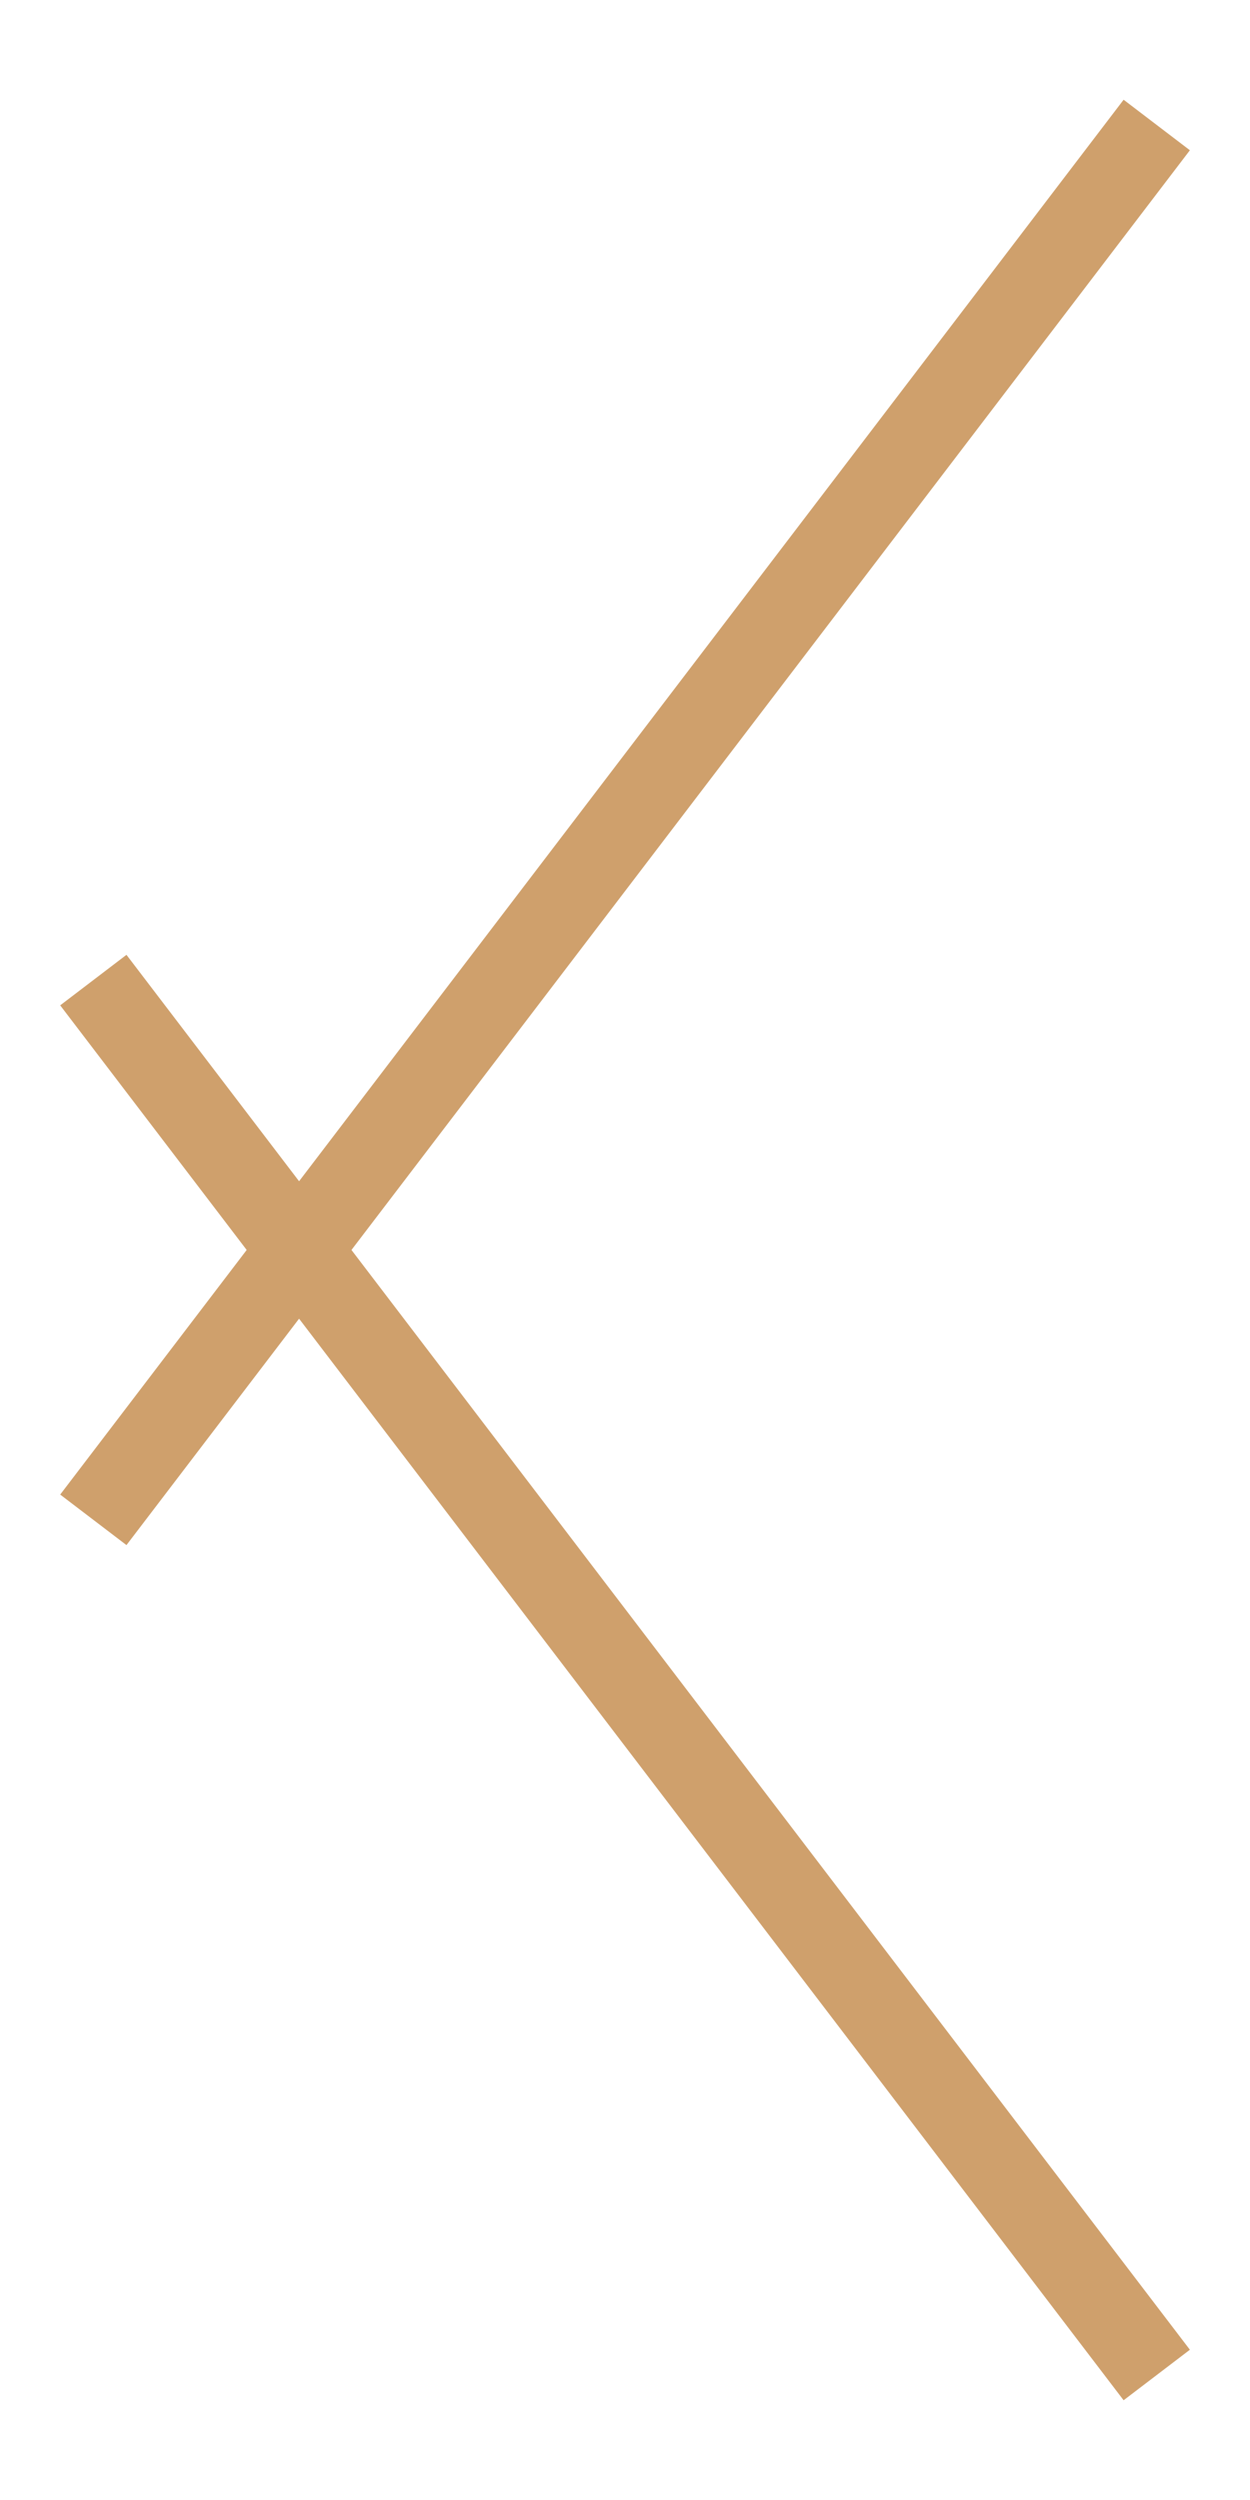
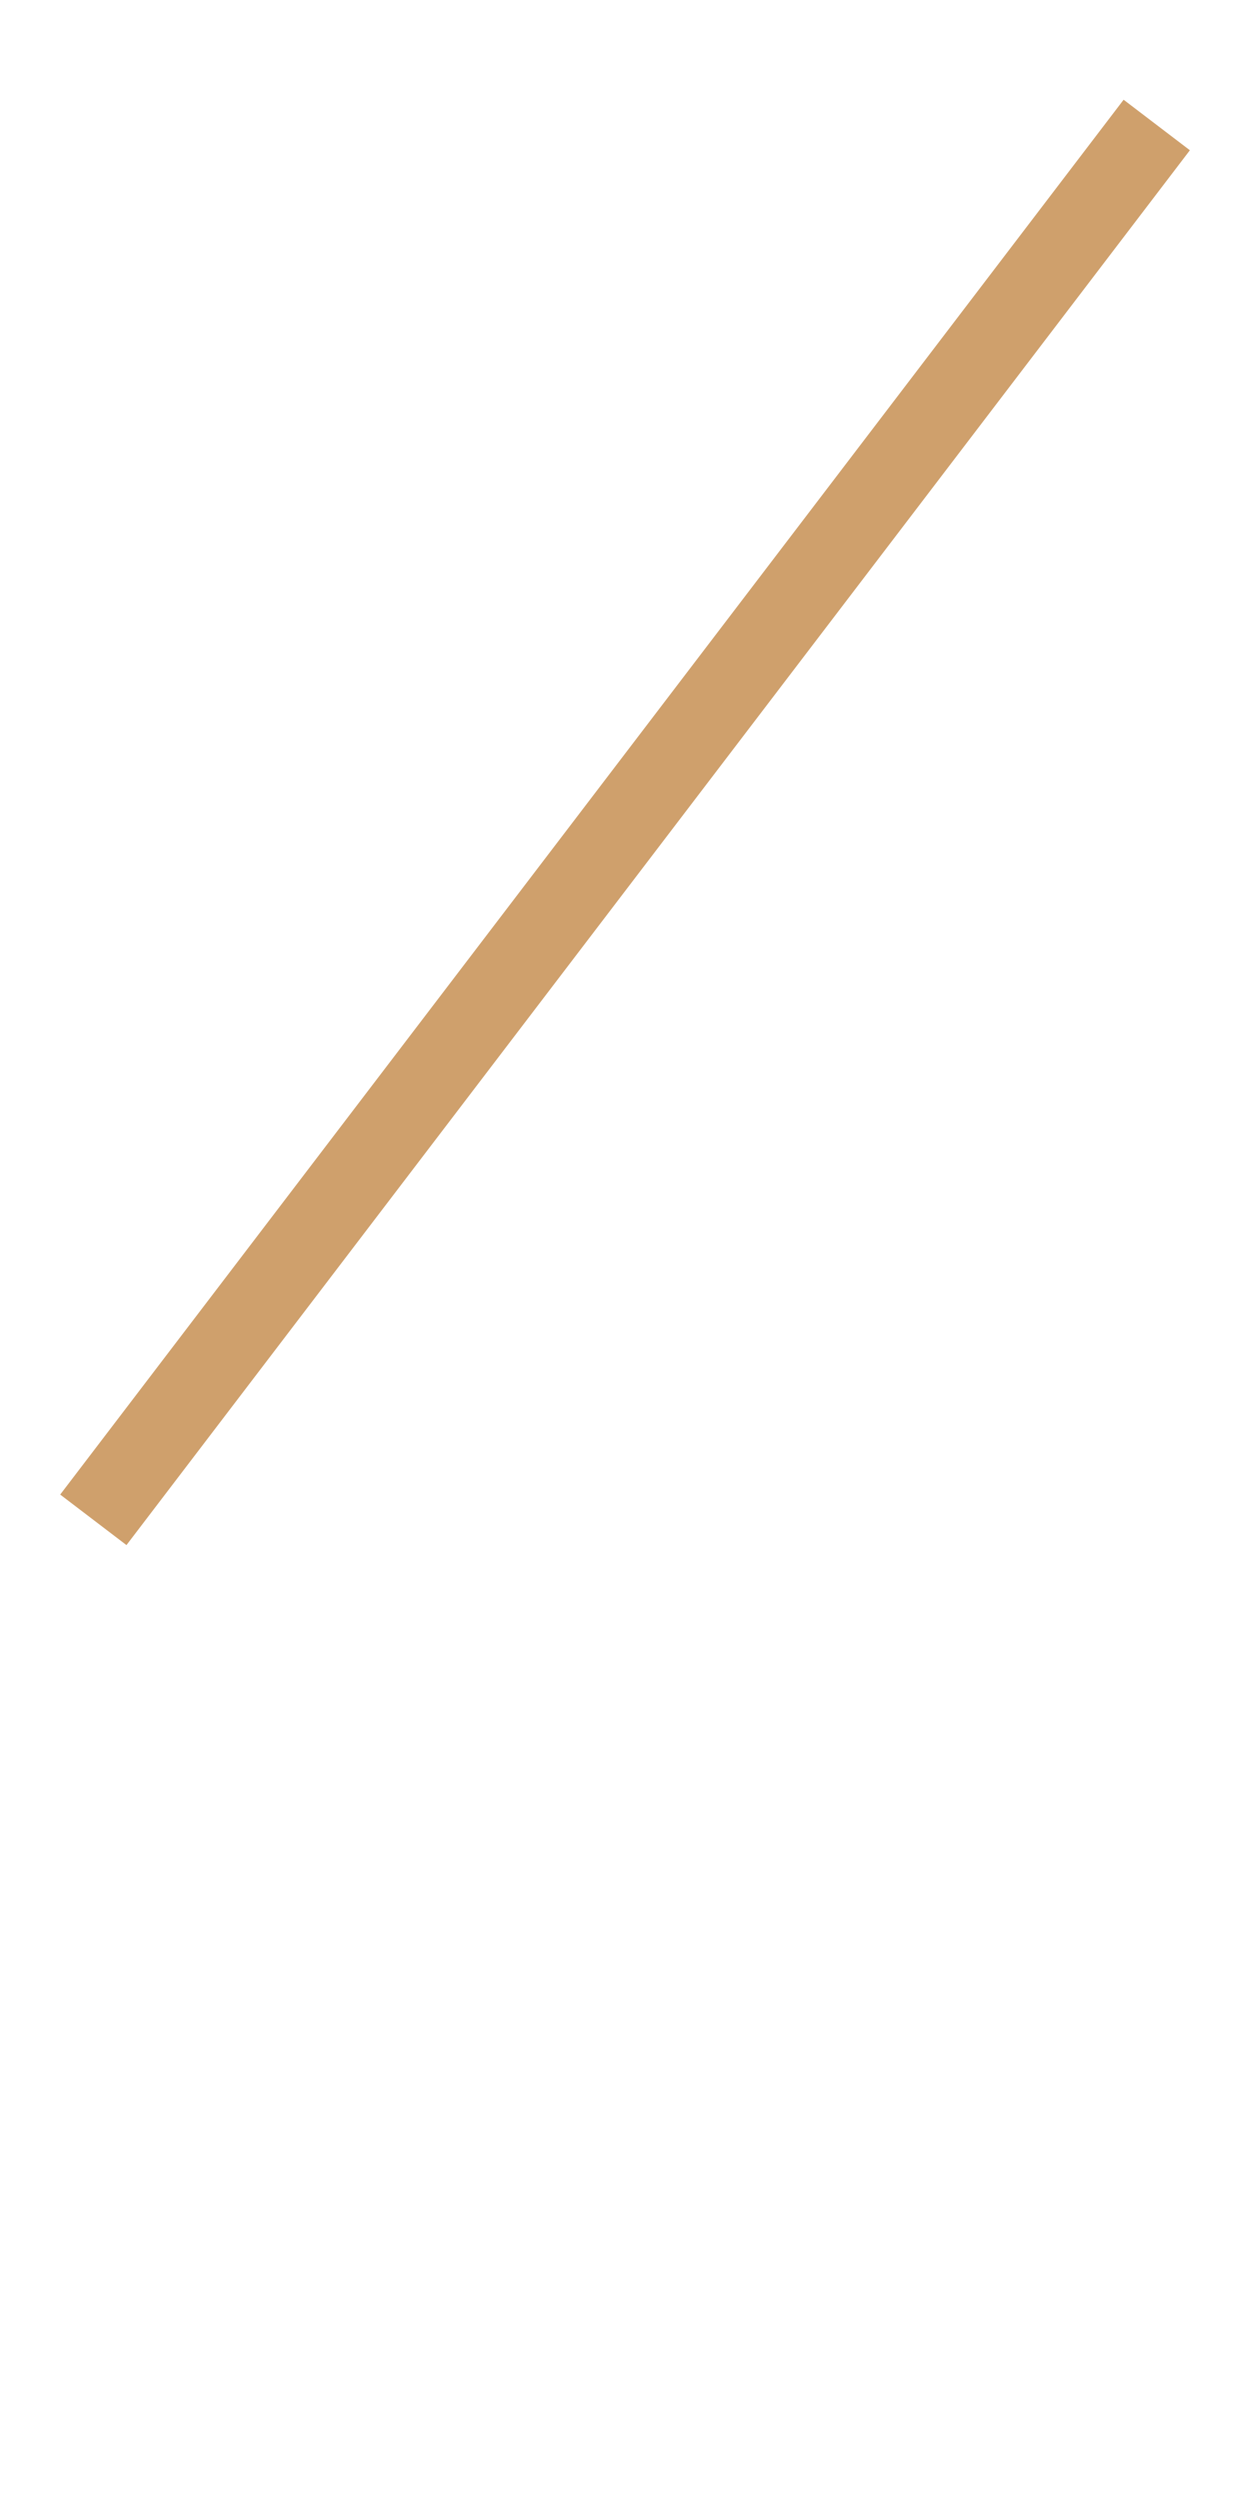
<svg xmlns="http://www.w3.org/2000/svg" version="1.1" id="圖層_1" x="0px" y="0px" width="15px" height="30px" viewBox="0 0 15 30" enable-background="new 0 0 15 30" xml:space="preserve">
  <g>
-     <line fill="none" stroke="#CFA06C" stroke-miterlimit="10" x1="13.881" y1="28.5" x2="1.12" y2="11.761" />
    <line fill="none" stroke="#CFA06C" stroke-miterlimit="10" x1="13.881" y1="1.5" x2="1.12" y2="18.238" />
  </g>
</svg>